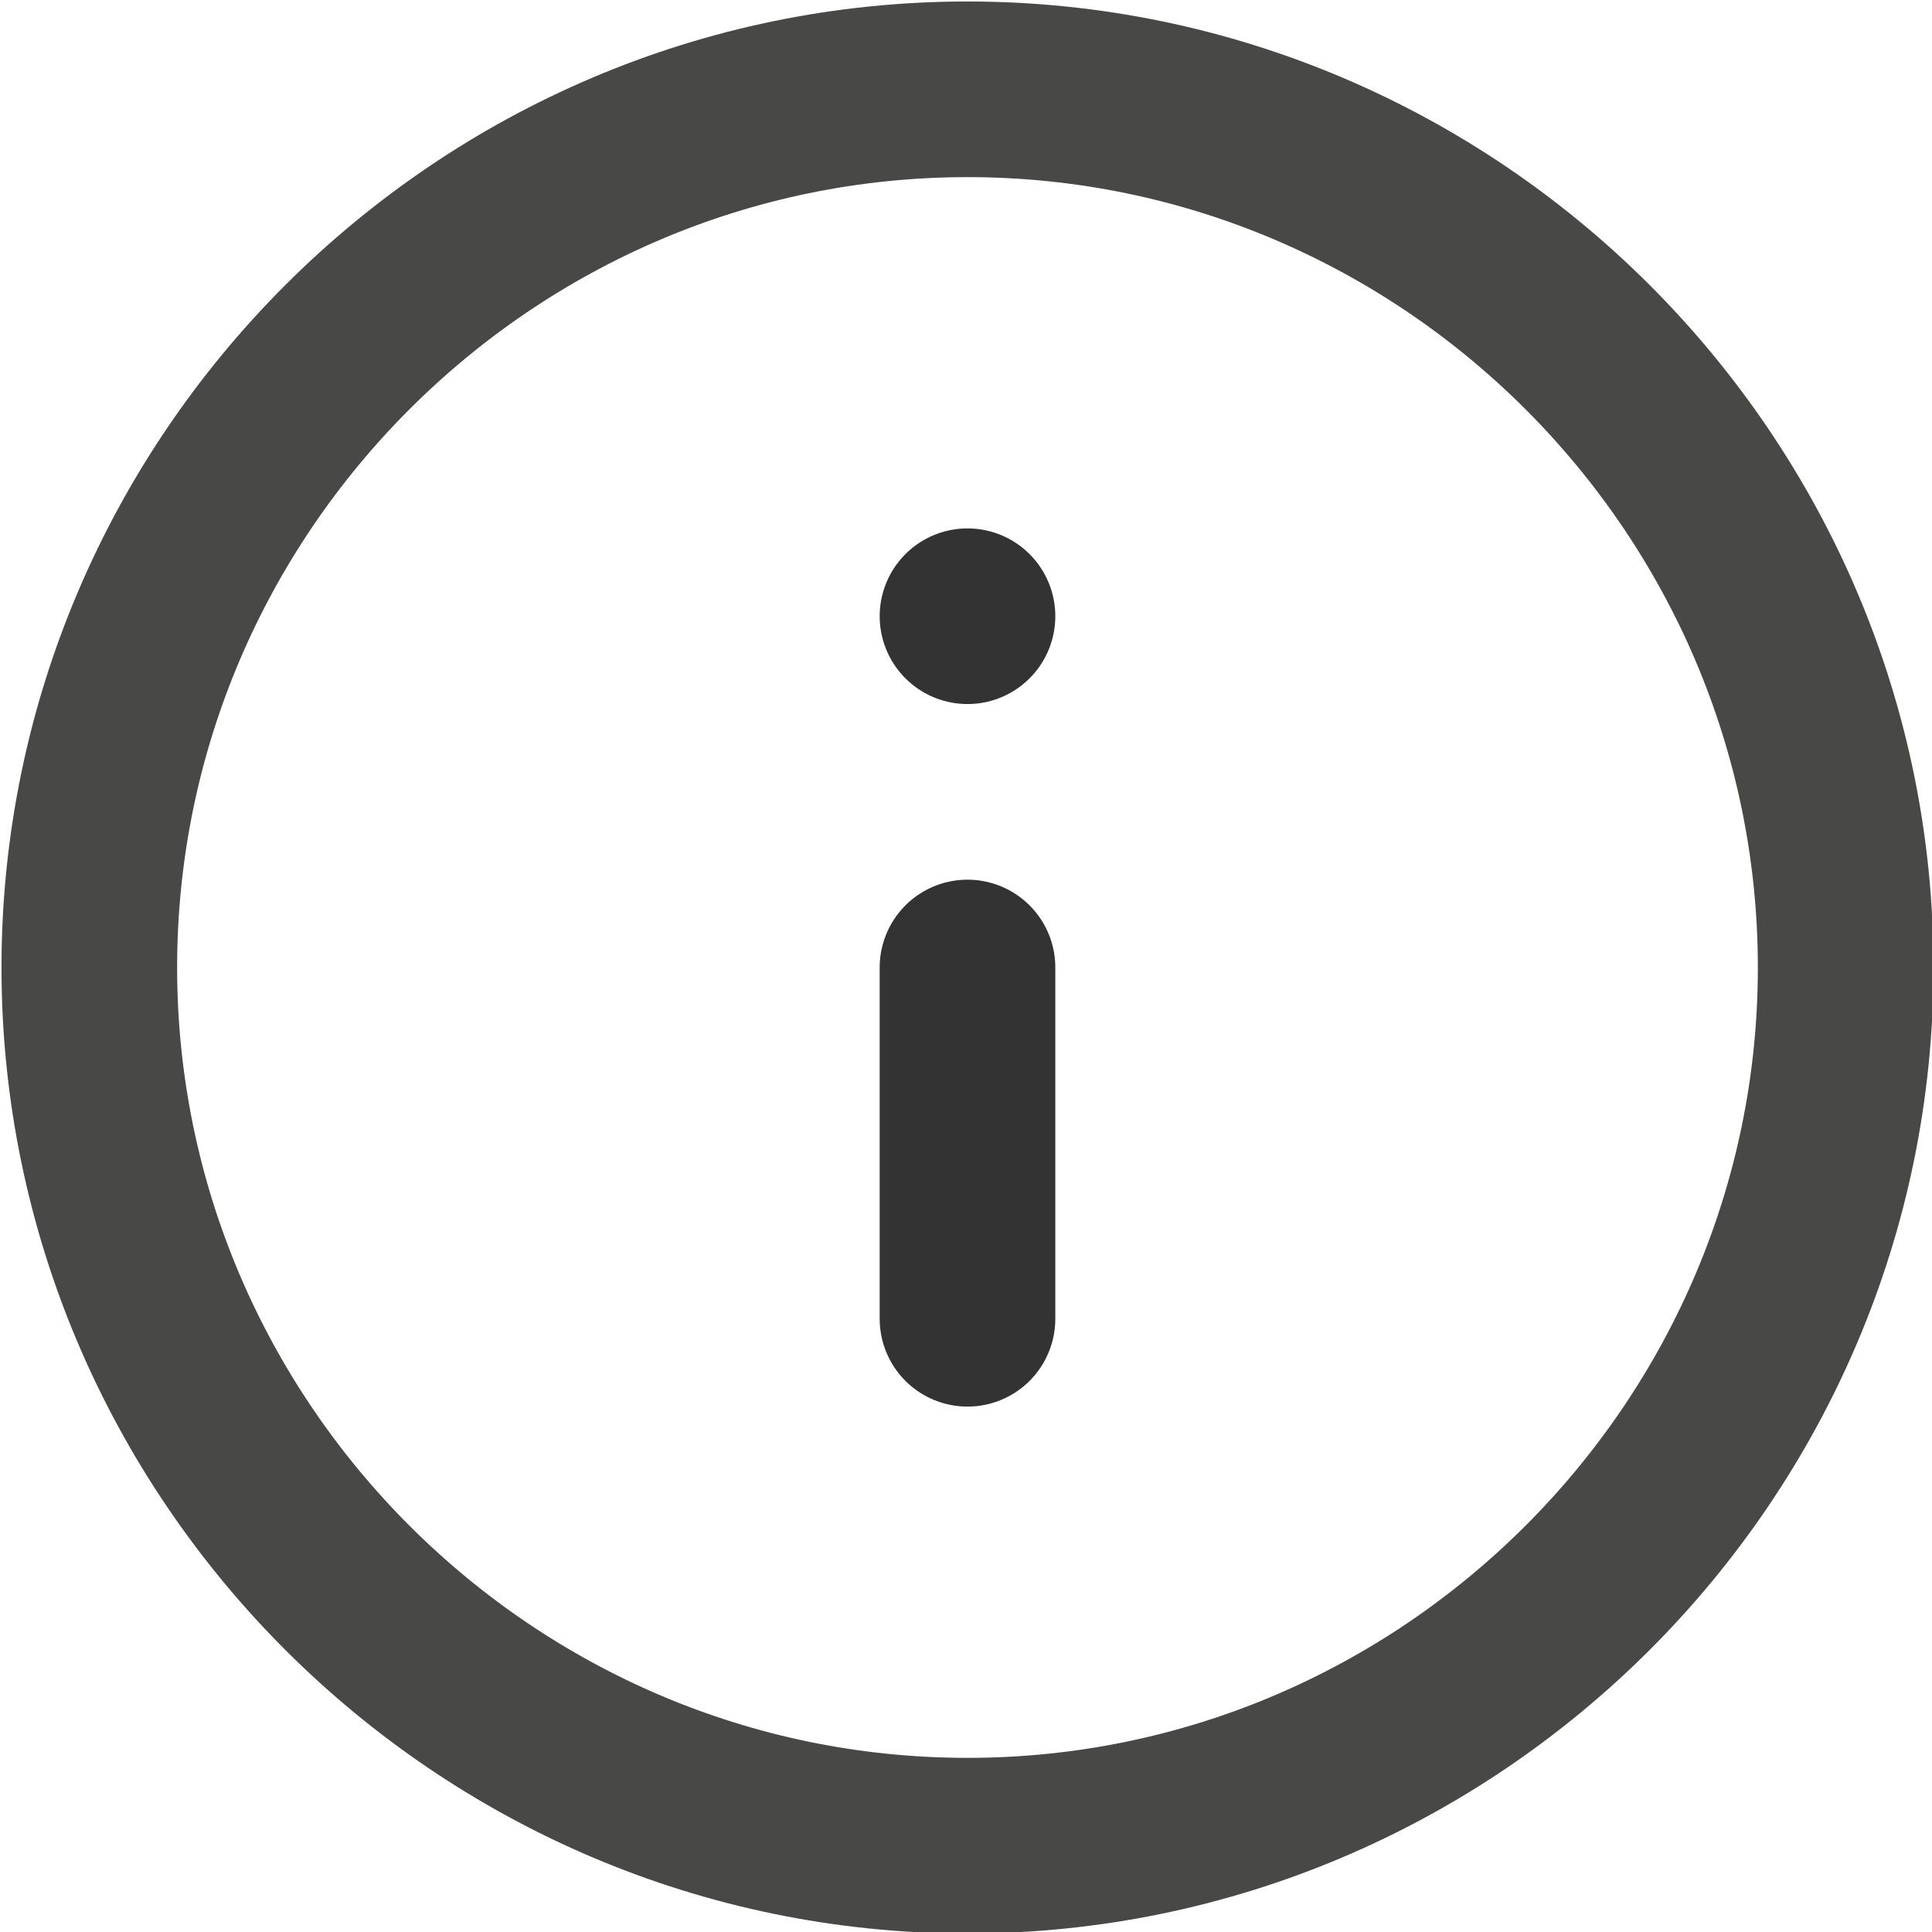
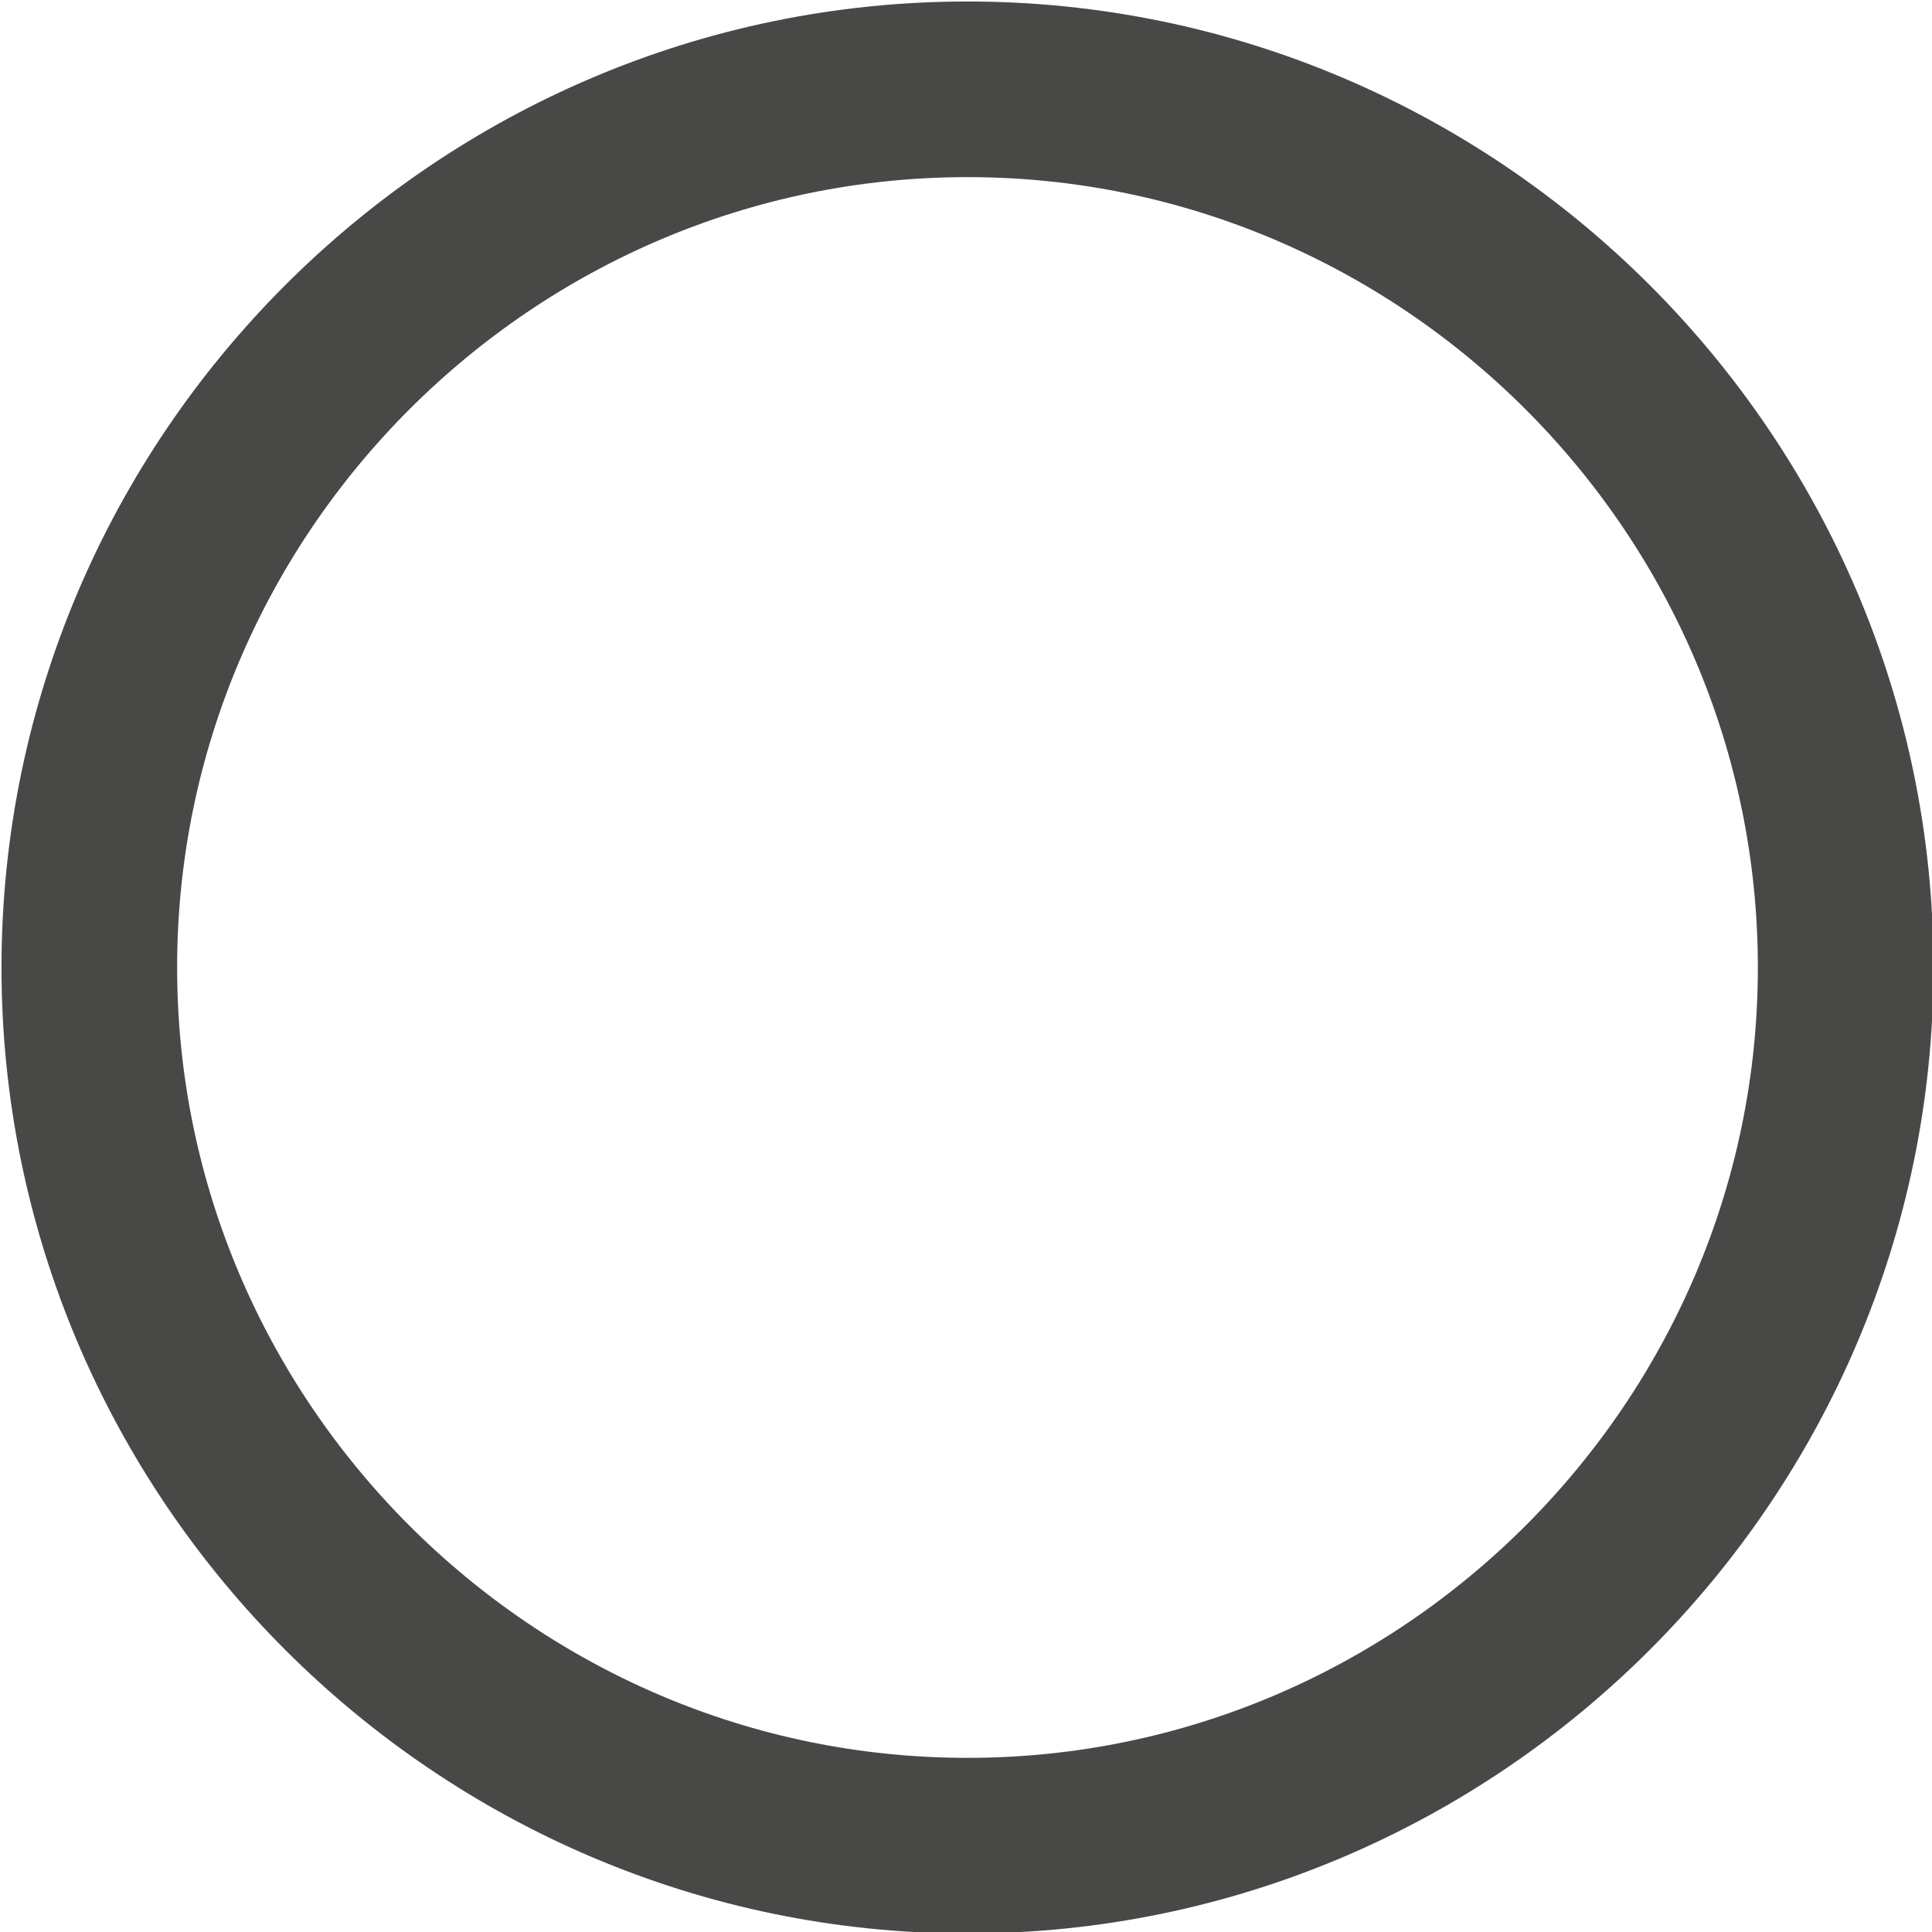
<svg xmlns="http://www.w3.org/2000/svg" version="1.1" id="Ebene_1" x="0px" y="0px" viewBox="0 0 22 22" style="enable-background:new 0 0 22 22;" xml:space="preserve">
  <style type="text/css">
	.st0{fill:none;stroke:#484847;stroke-width:2;stroke-linecap:round;stroke-linejoin:round;}
	.st1{fill:none;stroke:#333333;stroke-width:2;stroke-linecap:round;stroke-linejoin:round;}
</style>
  <g transform="translate(-1.083 -1.083)">
    <path class="st0" d="M22.1,12.1c0,5.5-4.5,10-10,10s-10-4.5-10-10c0-5.5,4.5-10,10-10S22.1,6.6,22.1,12.1L22.1,12.1z" />
-     <path class="st1" d="M12.1,16.1v-4" />
-     <path class="st1" d="M12.1,8.1L12.1,8.1" />
  </g>
</svg>